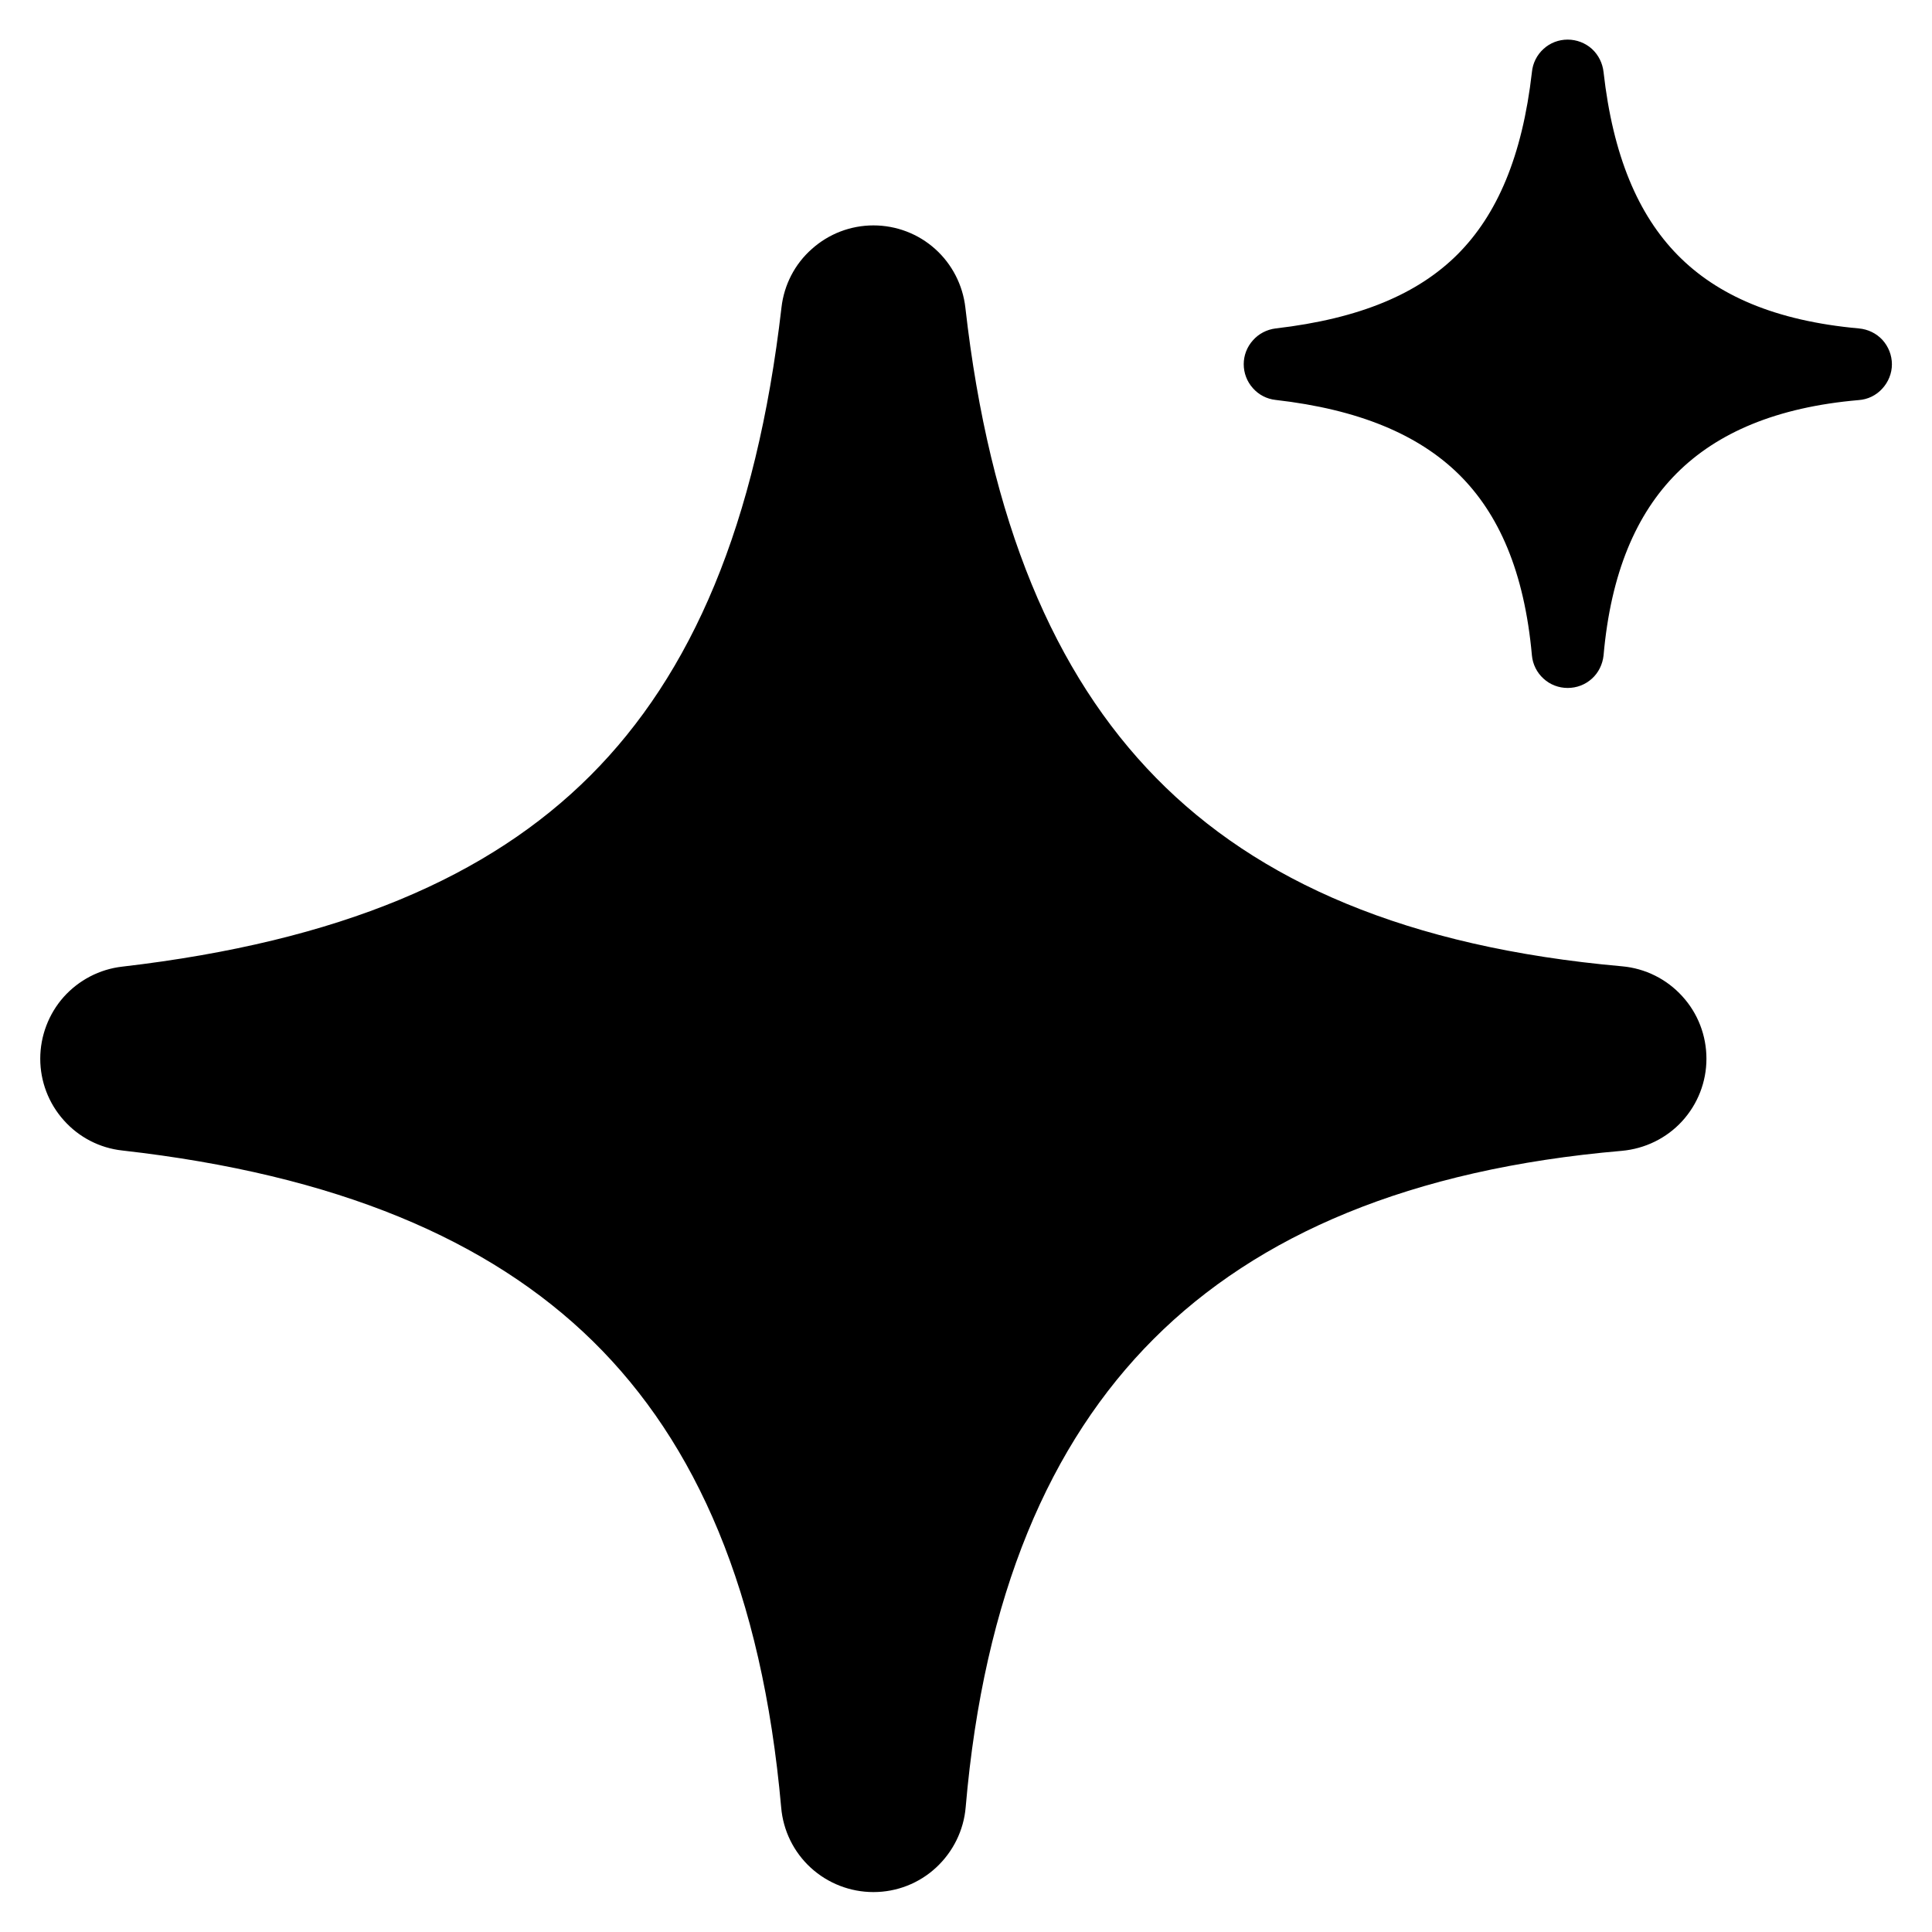
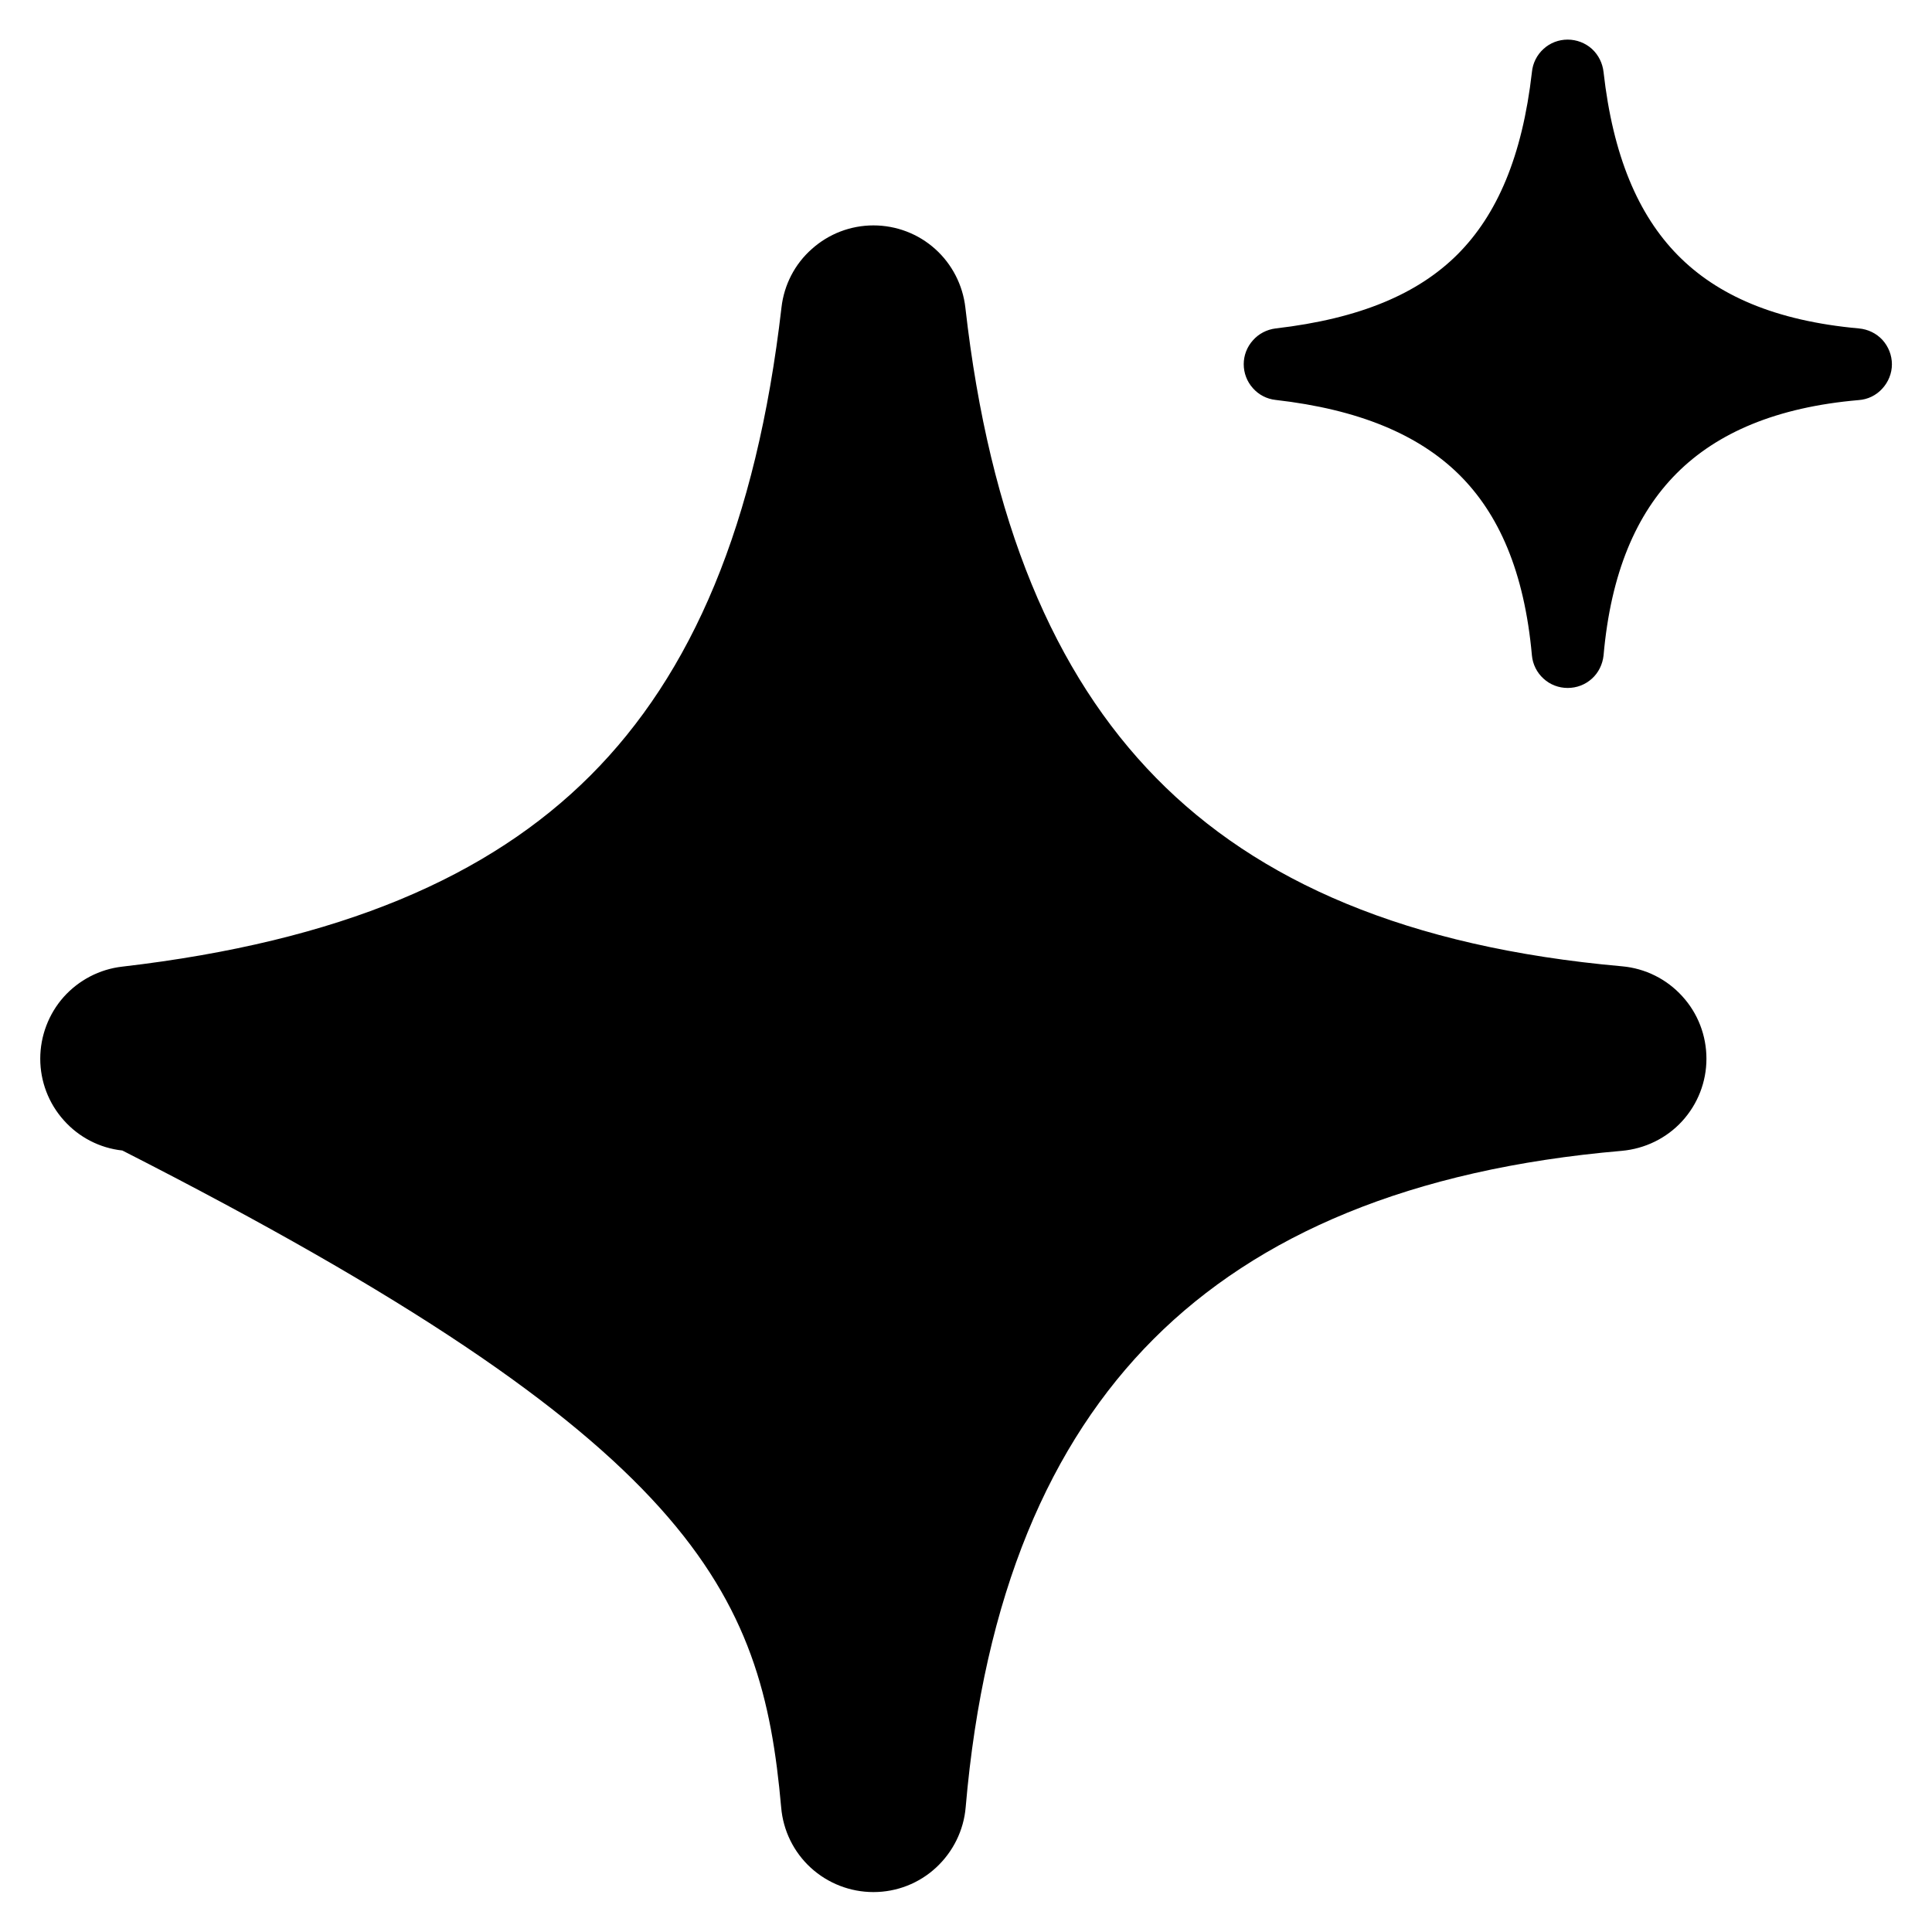
<svg xmlns="http://www.w3.org/2000/svg" width="12" height="12" viewBox="0 0 12 12" fill="none">
  <g>
-     <path d="M9.96 0.448C9.954 0.393 9.929 0.342 9.888 0.304C9.847 0.267 9.793 0.246 9.737 0.246C9.682 0.246 9.628 0.266 9.587 0.304C9.546 0.341 9.52 0.393 9.515 0.448C9.455 0.973 9.298 1.334 9.054 1.579C8.809 1.824 8.449 1.979 7.923 2.04C7.868 2.047 7.818 2.073 7.782 2.114C7.745 2.155 7.725 2.208 7.725 2.262C7.725 2.317 7.745 2.37 7.782 2.411C7.818 2.452 7.868 2.478 7.923 2.484C8.44 2.543 8.809 2.699 9.06 2.945C9.309 3.19 9.468 3.55 9.515 4.071C9.52 4.126 9.546 4.178 9.587 4.215C9.628 4.253 9.682 4.273 9.737 4.273C9.793 4.273 9.846 4.253 9.888 4.215C9.929 4.178 9.954 4.126 9.96 4.071C10.005 3.559 10.163 3.191 10.415 2.939C10.666 2.688 11.034 2.529 11.545 2.485C11.601 2.481 11.653 2.456 11.691 2.414C11.729 2.373 11.751 2.319 11.751 2.263C11.751 2.207 11.73 2.153 11.692 2.111C11.654 2.07 11.602 2.045 11.546 2.04C11.026 1.993 10.666 1.834 10.421 1.585C10.174 1.334 10.018 0.965 9.96 0.448ZM5.996 1.91C5.98 1.77 5.913 1.64 5.808 1.546C5.703 1.452 5.567 1.4 5.425 1.4C5.284 1.4 5.148 1.452 5.043 1.546C4.937 1.639 4.87 1.769 4.854 1.909C4.698 3.261 4.296 4.188 3.667 4.817C3.038 5.446 2.111 5.847 0.759 6.004C0.618 6.02 0.489 6.088 0.395 6.193C0.302 6.298 0.25 6.435 0.25 6.576C0.25 6.717 0.302 6.853 0.396 6.958C0.49 7.064 0.62 7.131 0.76 7.146C2.089 7.296 3.038 7.698 3.683 8.331C4.324 8.961 4.733 9.887 4.852 11.226C4.864 11.37 4.93 11.504 5.036 11.601C5.142 11.698 5.281 11.752 5.425 11.752C5.57 11.752 5.708 11.698 5.814 11.6C5.92 11.502 5.986 11.368 5.998 11.225C6.111 9.909 6.52 8.962 7.166 8.316C7.812 7.67 8.759 7.261 10.074 7.148C10.217 7.135 10.351 7.07 10.448 6.964C10.545 6.858 10.599 6.72 10.599 6.576C10.599 6.432 10.546 6.294 10.449 6.188C10.352 6.081 10.219 6.015 10.076 6.002C8.737 5.883 7.811 5.474 7.181 4.832C6.548 4.187 6.146 3.239 5.996 1.91V1.91Z" fill="currentColor" />
+     <path d="M9.96 0.448C9.954 0.393 9.929 0.342 9.888 0.304C9.847 0.267 9.793 0.246 9.737 0.246C9.682 0.246 9.628 0.266 9.587 0.304C9.546 0.341 9.52 0.393 9.515 0.448C9.455 0.973 9.298 1.334 9.054 1.579C8.809 1.824 8.449 1.979 7.923 2.04C7.868 2.047 7.818 2.073 7.782 2.114C7.745 2.155 7.725 2.208 7.725 2.262C7.725 2.317 7.745 2.37 7.782 2.411C7.818 2.452 7.868 2.478 7.923 2.484C8.44 2.543 8.809 2.699 9.06 2.945C9.309 3.19 9.468 3.55 9.515 4.071C9.52 4.126 9.546 4.178 9.587 4.215C9.628 4.253 9.682 4.273 9.737 4.273C9.793 4.273 9.846 4.253 9.888 4.215C9.929 4.178 9.954 4.126 9.96 4.071C10.005 3.559 10.163 3.191 10.415 2.939C10.666 2.688 11.034 2.529 11.545 2.485C11.601 2.481 11.653 2.456 11.691 2.414C11.729 2.373 11.751 2.319 11.751 2.263C11.751 2.207 11.73 2.153 11.692 2.111C11.654 2.07 11.602 2.045 11.546 2.04C11.026 1.993 10.666 1.834 10.421 1.585C10.174 1.334 10.018 0.965 9.96 0.448ZM5.996 1.91C5.98 1.77 5.913 1.64 5.808 1.546C5.703 1.452 5.567 1.4 5.425 1.4C5.284 1.4 5.148 1.452 5.043 1.546C4.937 1.639 4.87 1.769 4.854 1.909C4.698 3.261 4.296 4.188 3.667 4.817C3.038 5.446 2.111 5.847 0.759 6.004C0.618 6.02 0.489 6.088 0.395 6.193C0.302 6.298 0.25 6.435 0.25 6.576C0.25 6.717 0.302 6.853 0.396 6.958C0.49 7.064 0.62 7.131 0.76 7.146C4.324 8.961 4.733 9.887 4.852 11.226C4.864 11.37 4.93 11.504 5.036 11.601C5.142 11.698 5.281 11.752 5.425 11.752C5.57 11.752 5.708 11.698 5.814 11.6C5.92 11.502 5.986 11.368 5.998 11.225C6.111 9.909 6.52 8.962 7.166 8.316C7.812 7.67 8.759 7.261 10.074 7.148C10.217 7.135 10.351 7.07 10.448 6.964C10.545 6.858 10.599 6.72 10.599 6.576C10.599 6.432 10.546 6.294 10.449 6.188C10.352 6.081 10.219 6.015 10.076 6.002C8.737 5.883 7.811 5.474 7.181 4.832C6.548 4.187 6.146 3.239 5.996 1.91V1.91Z" fill="currentColor" />
  </g>
  <defs>
    <clipPath>
-       <rect width="12" height="12" fill="white" />
-     </clipPath>
+       </clipPath>
  </defs>
</svg>